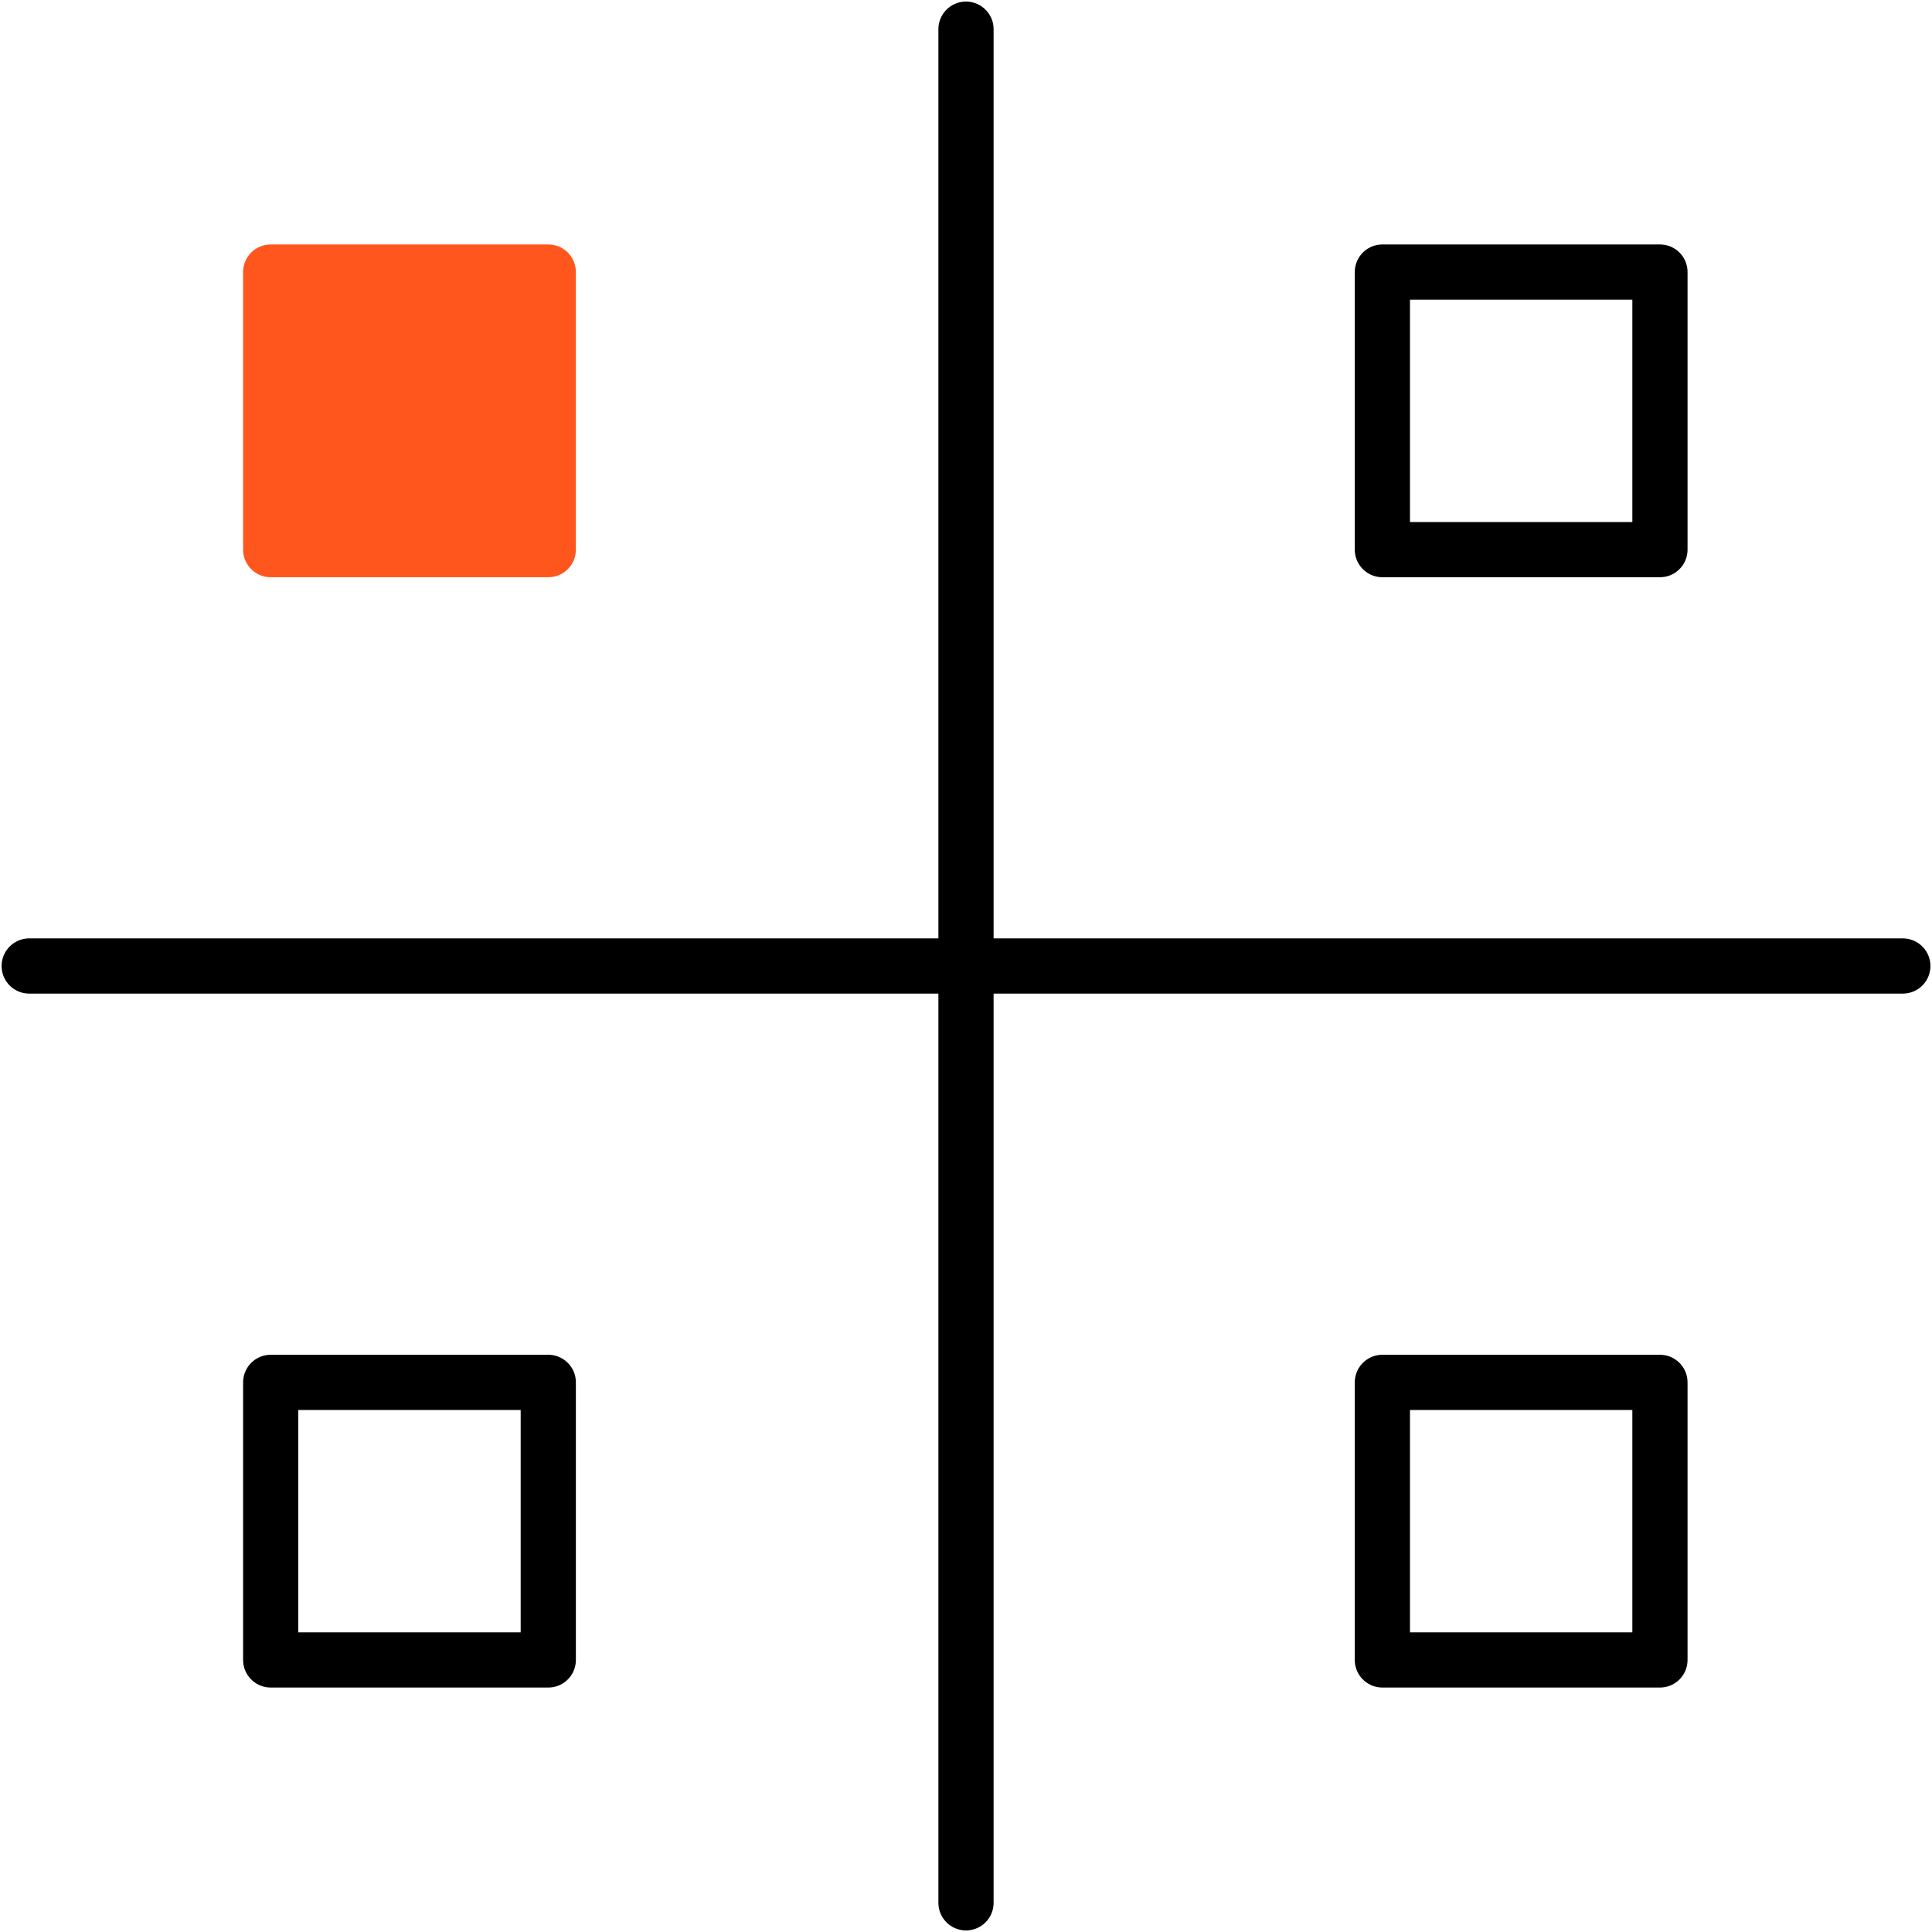
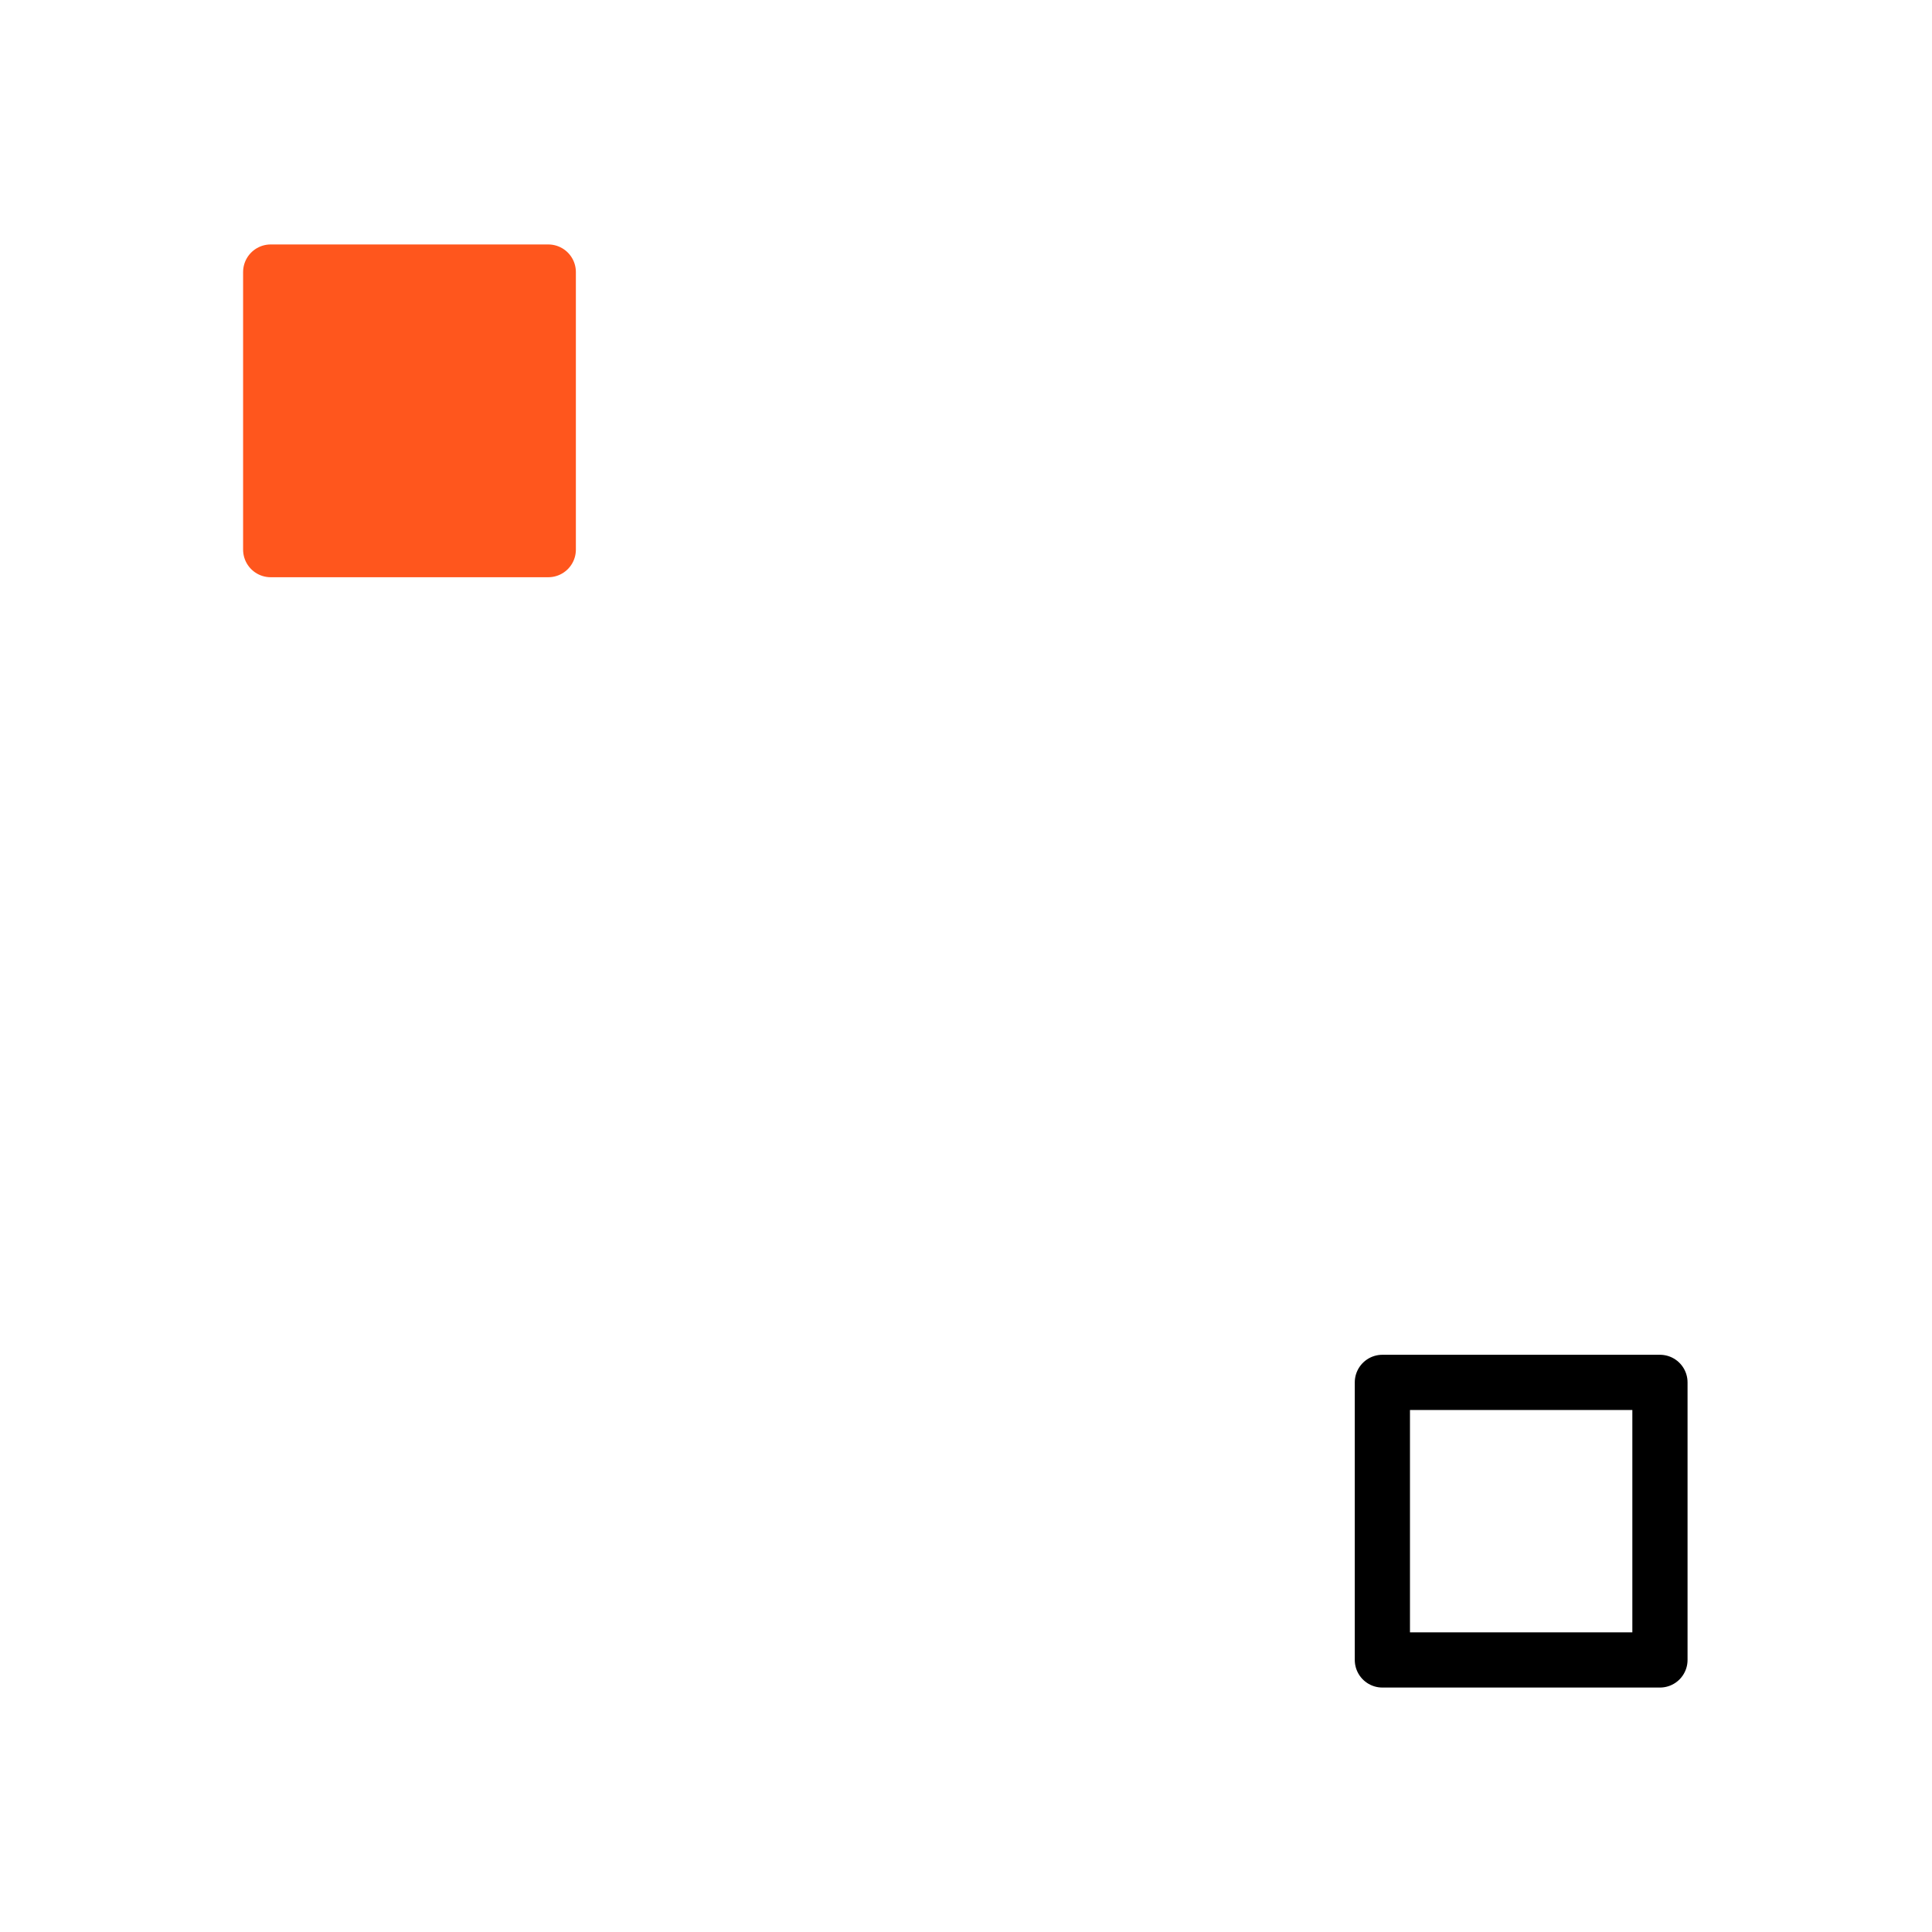
<svg xmlns="http://www.w3.org/2000/svg" width="70" height="70" viewBox="0 0 70 70" fill="none">
-   <path d="M35 1.057V68.943" stroke="black" stroke-width="2" stroke-linecap="round" stroke-linejoin="round" />
-   <path d="M68.943 35H1.058" stroke="black" stroke-width="2" stroke-linecap="round" stroke-linejoin="round" />
-   <path d="M60.143 9.857H50.086V19.914H60.143V9.857Z" stroke="black" stroke-width="2" stroke-linecap="round" stroke-linejoin="round" />
  <path d="M60.143 50.086H50.086V60.143H60.143V50.086Z" stroke="black" stroke-width="2" stroke-linecap="round" stroke-linejoin="round" />
-   <path d="M19.865 50.086H9.808V60.143H19.865V50.086Z" stroke="black" stroke-width="2" stroke-linecap="round" stroke-linejoin="round" />
  <path d="M19.865 9.857H9.808V19.914H19.865V9.857Z" fill="#FF561D" />
  <path d="M19.865 9.857H9.808V19.914H19.865V9.857Z" stroke="#FF561D" stroke-width="2" stroke-linecap="round" stroke-linejoin="round" />
</svg>